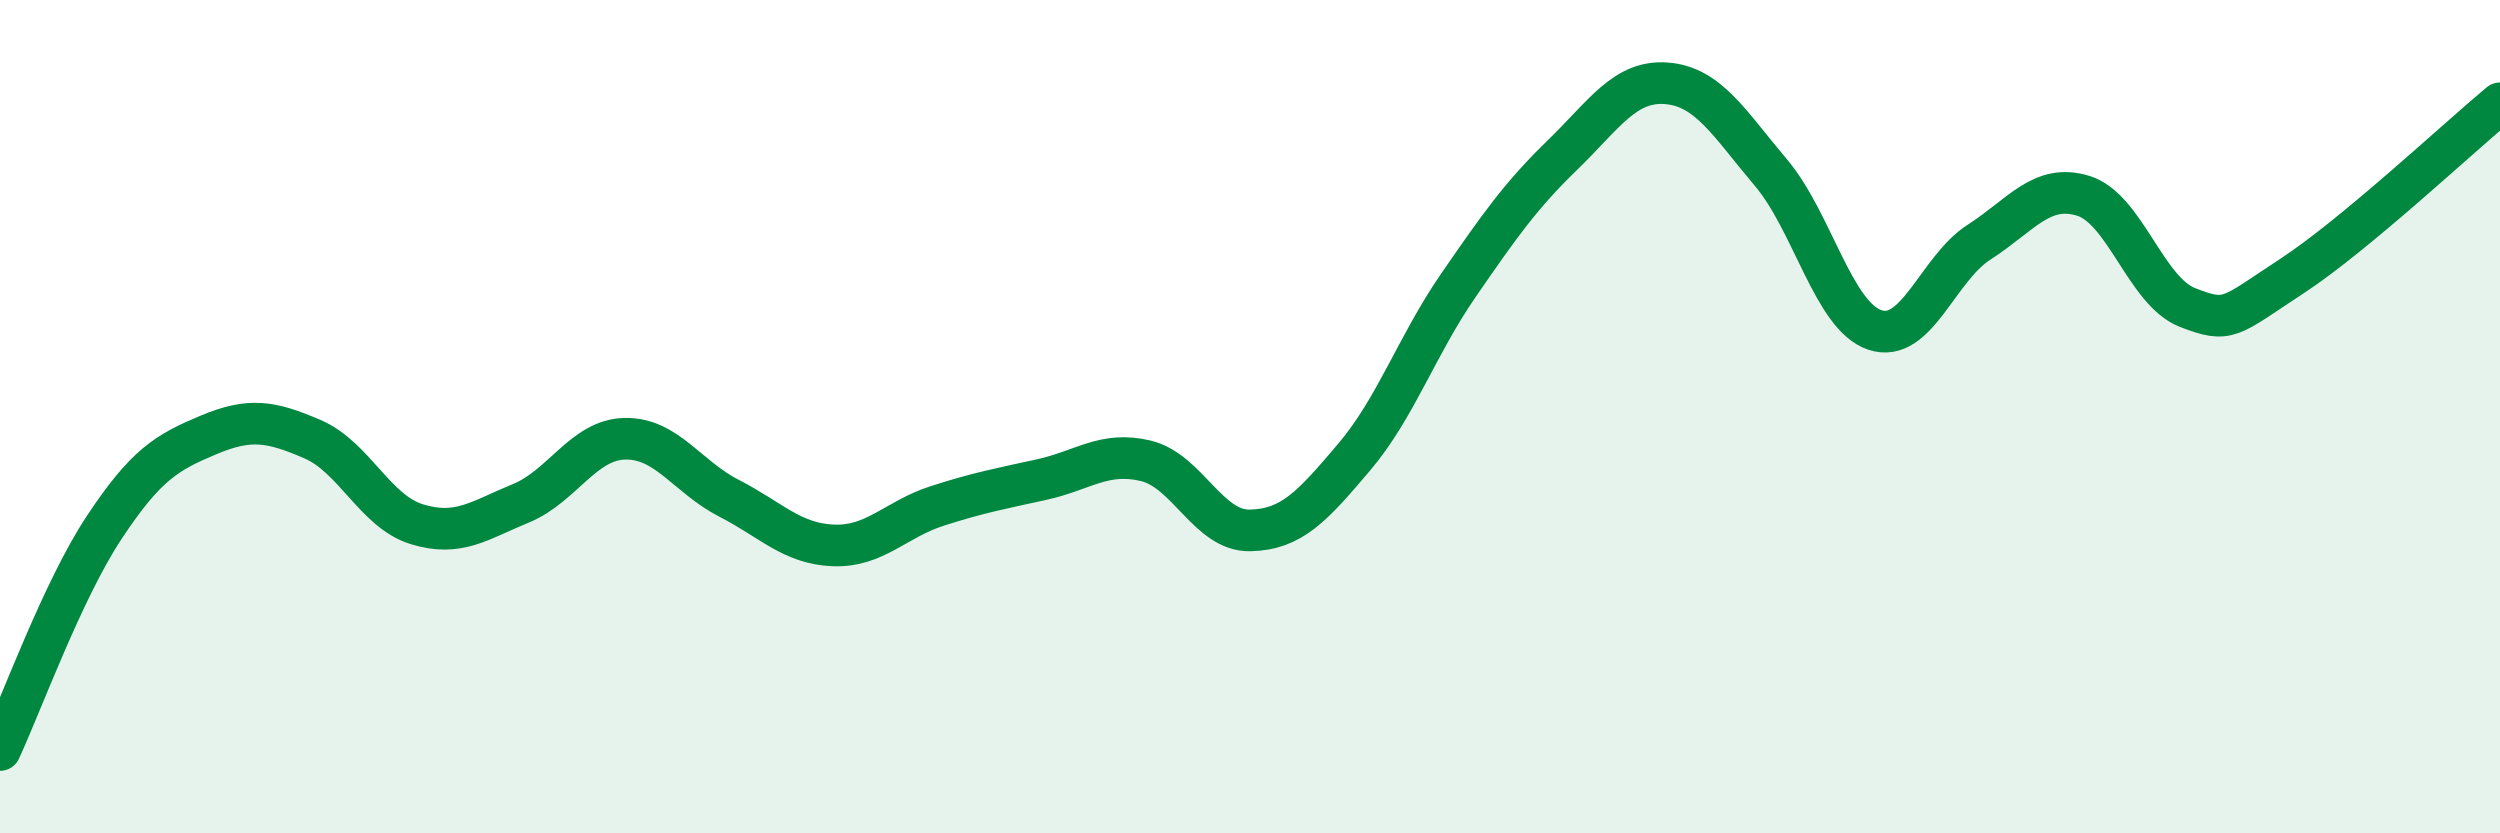
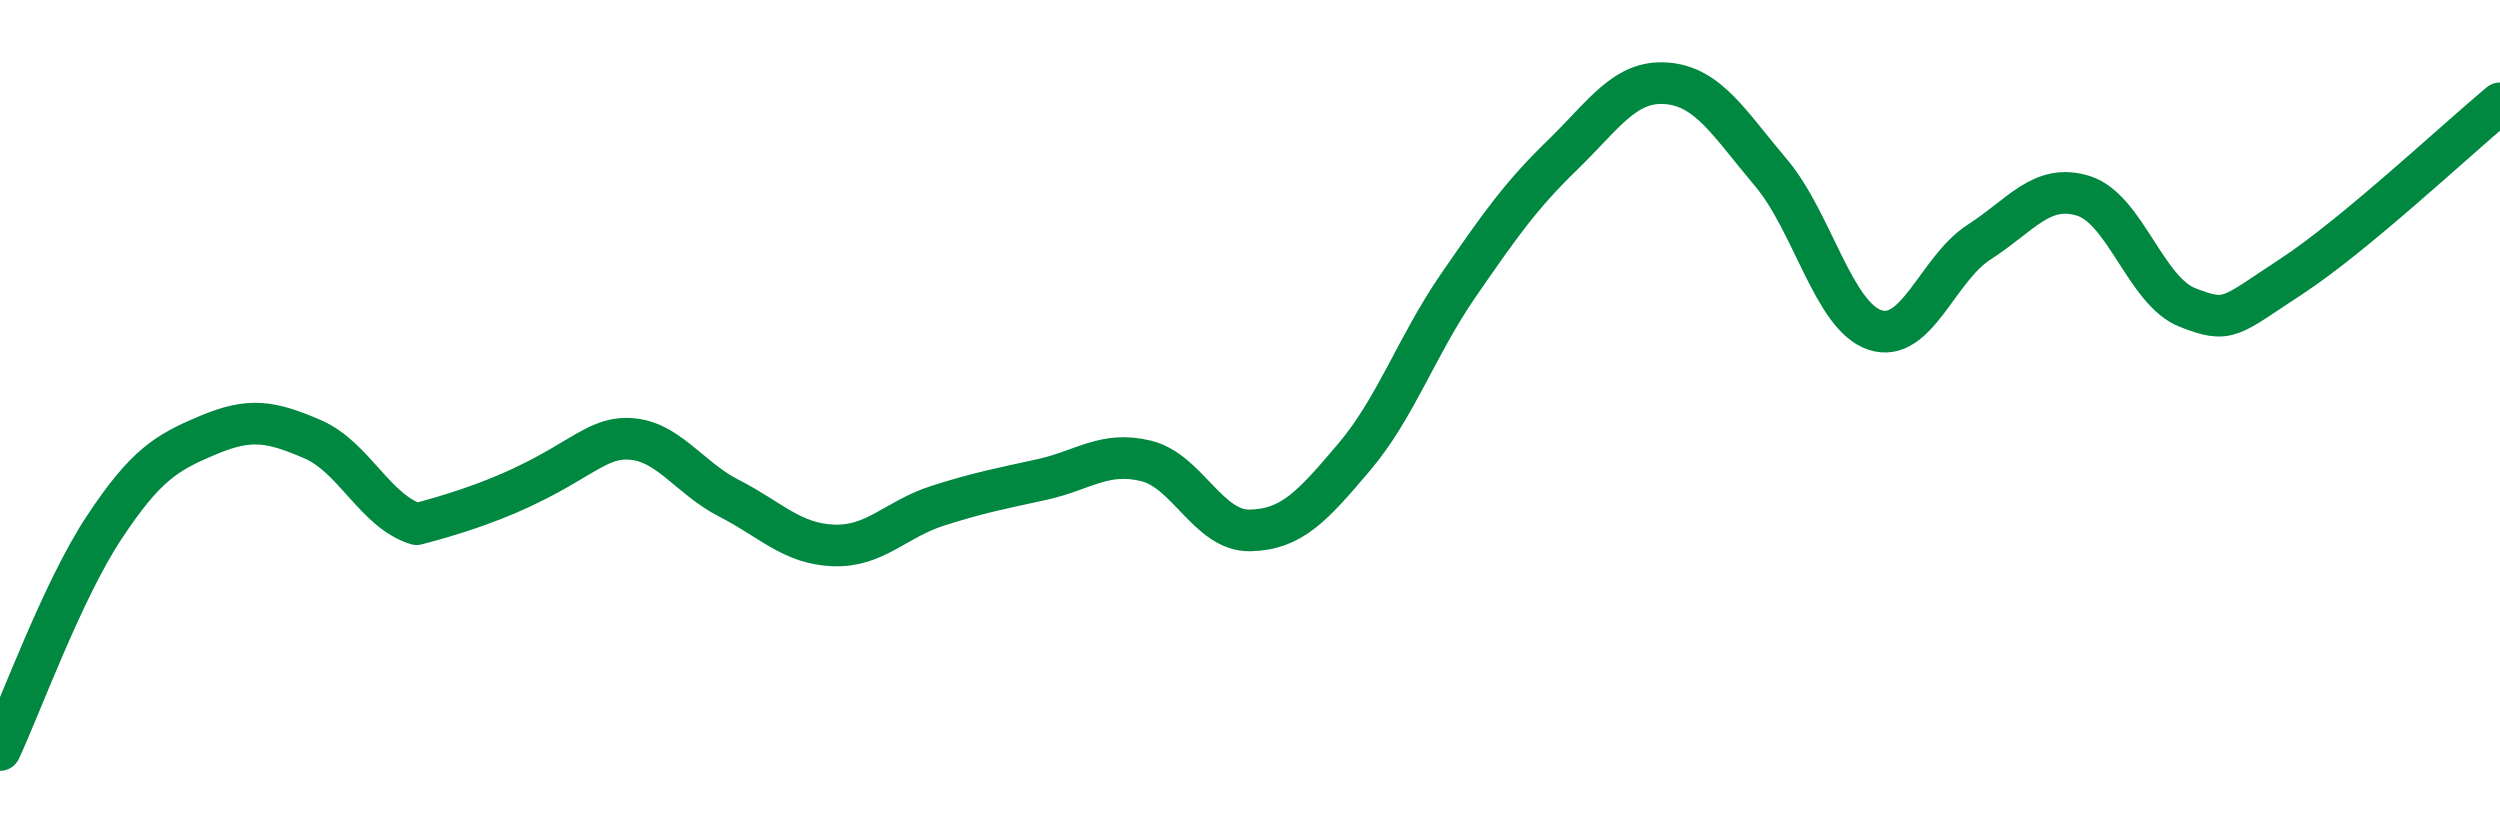
<svg xmlns="http://www.w3.org/2000/svg" width="60" height="20" viewBox="0 0 60 20">
-   <path d="M 0,18 C 0.5,16.93 1.5,14.17 2.5,12.66 C 3.5,11.15 4,10.86 5,10.44 C 6,10.02 6.5,10.11 7.5,10.54 C 8.5,10.97 9,12.27 10,12.58 C 11,12.89 11.5,12.49 12.5,12.08 C 13.5,11.67 14,10.55 15,10.53 C 16,10.51 16.5,11.45 17.5,11.96 C 18.5,12.47 19,13.05 20,13.09 C 21,13.13 21.5,12.46 22.5,12.14 C 23.5,11.82 24,11.73 25,11.51 C 26,11.29 26.5,10.82 27.5,11.06 C 28.5,11.3 29,12.75 30,12.73 C 31,12.71 31.5,12.15 32.5,10.97 C 33.5,9.79 34,8.3 35,6.85 C 36,5.4 36.5,4.69 37.5,3.72 C 38.5,2.75 39,1.92 40,2 C 41,2.08 41.5,2.96 42.5,4.14 C 43.5,5.32 44,7.59 45,7.92 C 46,8.25 46.5,6.45 47.5,5.81 C 48.5,5.17 49,4.39 50,4.7 C 51,5.01 51.5,6.99 52.5,7.38 C 53.5,7.77 53.5,7.61 55,6.63 C 56.5,5.65 59,3.31 60,2.48L60 20L0 20Z" fill="#008740" opacity="0.1" stroke-linecap="round" stroke-linejoin="round" />
-   <path d="M 0,18 C 0.5,16.93 1.5,14.17 2.5,12.66 C 3.5,11.15 4,10.86 5,10.44 C 6,10.02 6.5,10.11 7.5,10.54 C 8.5,10.97 9,12.27 10,12.58 C 11,12.89 11.5,12.49 12.5,12.08 C 13.5,11.67 14,10.55 15,10.53 C 16,10.51 16.5,11.45 17.5,11.96 C 18.5,12.47 19,13.05 20,13.09 C 21,13.13 21.5,12.46 22.5,12.14 C 23.5,11.82 24,11.73 25,11.51 C 26,11.29 26.5,10.82 27.5,11.06 C 28.5,11.3 29,12.75 30,12.73 C 31,12.71 31.5,12.15 32.5,10.97 C 33.5,9.79 34,8.3 35,6.85 C 36,5.4 36.5,4.69 37.5,3.72 C 38.5,2.75 39,1.92 40,2 C 41,2.08 41.5,2.96 42.5,4.14 C 43.5,5.32 44,7.59 45,7.92 C 46,8.25 46.5,6.45 47.5,5.81 C 48.5,5.17 49,4.39 50,4.7 C 51,5.01 51.5,6.99 52.5,7.38 C 53.5,7.77 53.5,7.61 55,6.63 C 56.5,5.65 59,3.31 60,2.48" stroke="#008740" stroke-width="1" fill="none" stroke-linecap="round" stroke-linejoin="round" />
+   <path d="M 0,18 C 0.5,16.93 1.5,14.17 2.5,12.66 C 3.5,11.15 4,10.86 5,10.44 C 6,10.02 6.5,10.11 7.5,10.54 C 8.5,10.97 9,12.27 10,12.58 C 13.5,11.67 14,10.55 15,10.53 C 16,10.51 16.5,11.45 17.5,11.96 C 18.5,12.47 19,13.05 20,13.09 C 21,13.13 21.5,12.46 22.5,12.14 C 23.5,11.82 24,11.73 25,11.51 C 26,11.29 26.5,10.82 27.5,11.06 C 28.5,11.3 29,12.75 30,12.73 C 31,12.71 31.5,12.15 32.5,10.97 C 33.5,9.79 34,8.3 35,6.85 C 36,5.4 36.5,4.69 37.5,3.72 C 38.5,2.75 39,1.92 40,2 C 41,2.08 41.5,2.96 42.5,4.14 C 43.5,5.32 44,7.59 45,7.92 C 46,8.25 46.5,6.45 47.5,5.81 C 48.5,5.17 49,4.39 50,4.7 C 51,5.01 51.5,6.99 52.5,7.38 C 53.5,7.77 53.5,7.61 55,6.63 C 56.5,5.65 59,3.31 60,2.48" stroke="#008740" stroke-width="1" fill="none" stroke-linecap="round" stroke-linejoin="round" />
</svg>